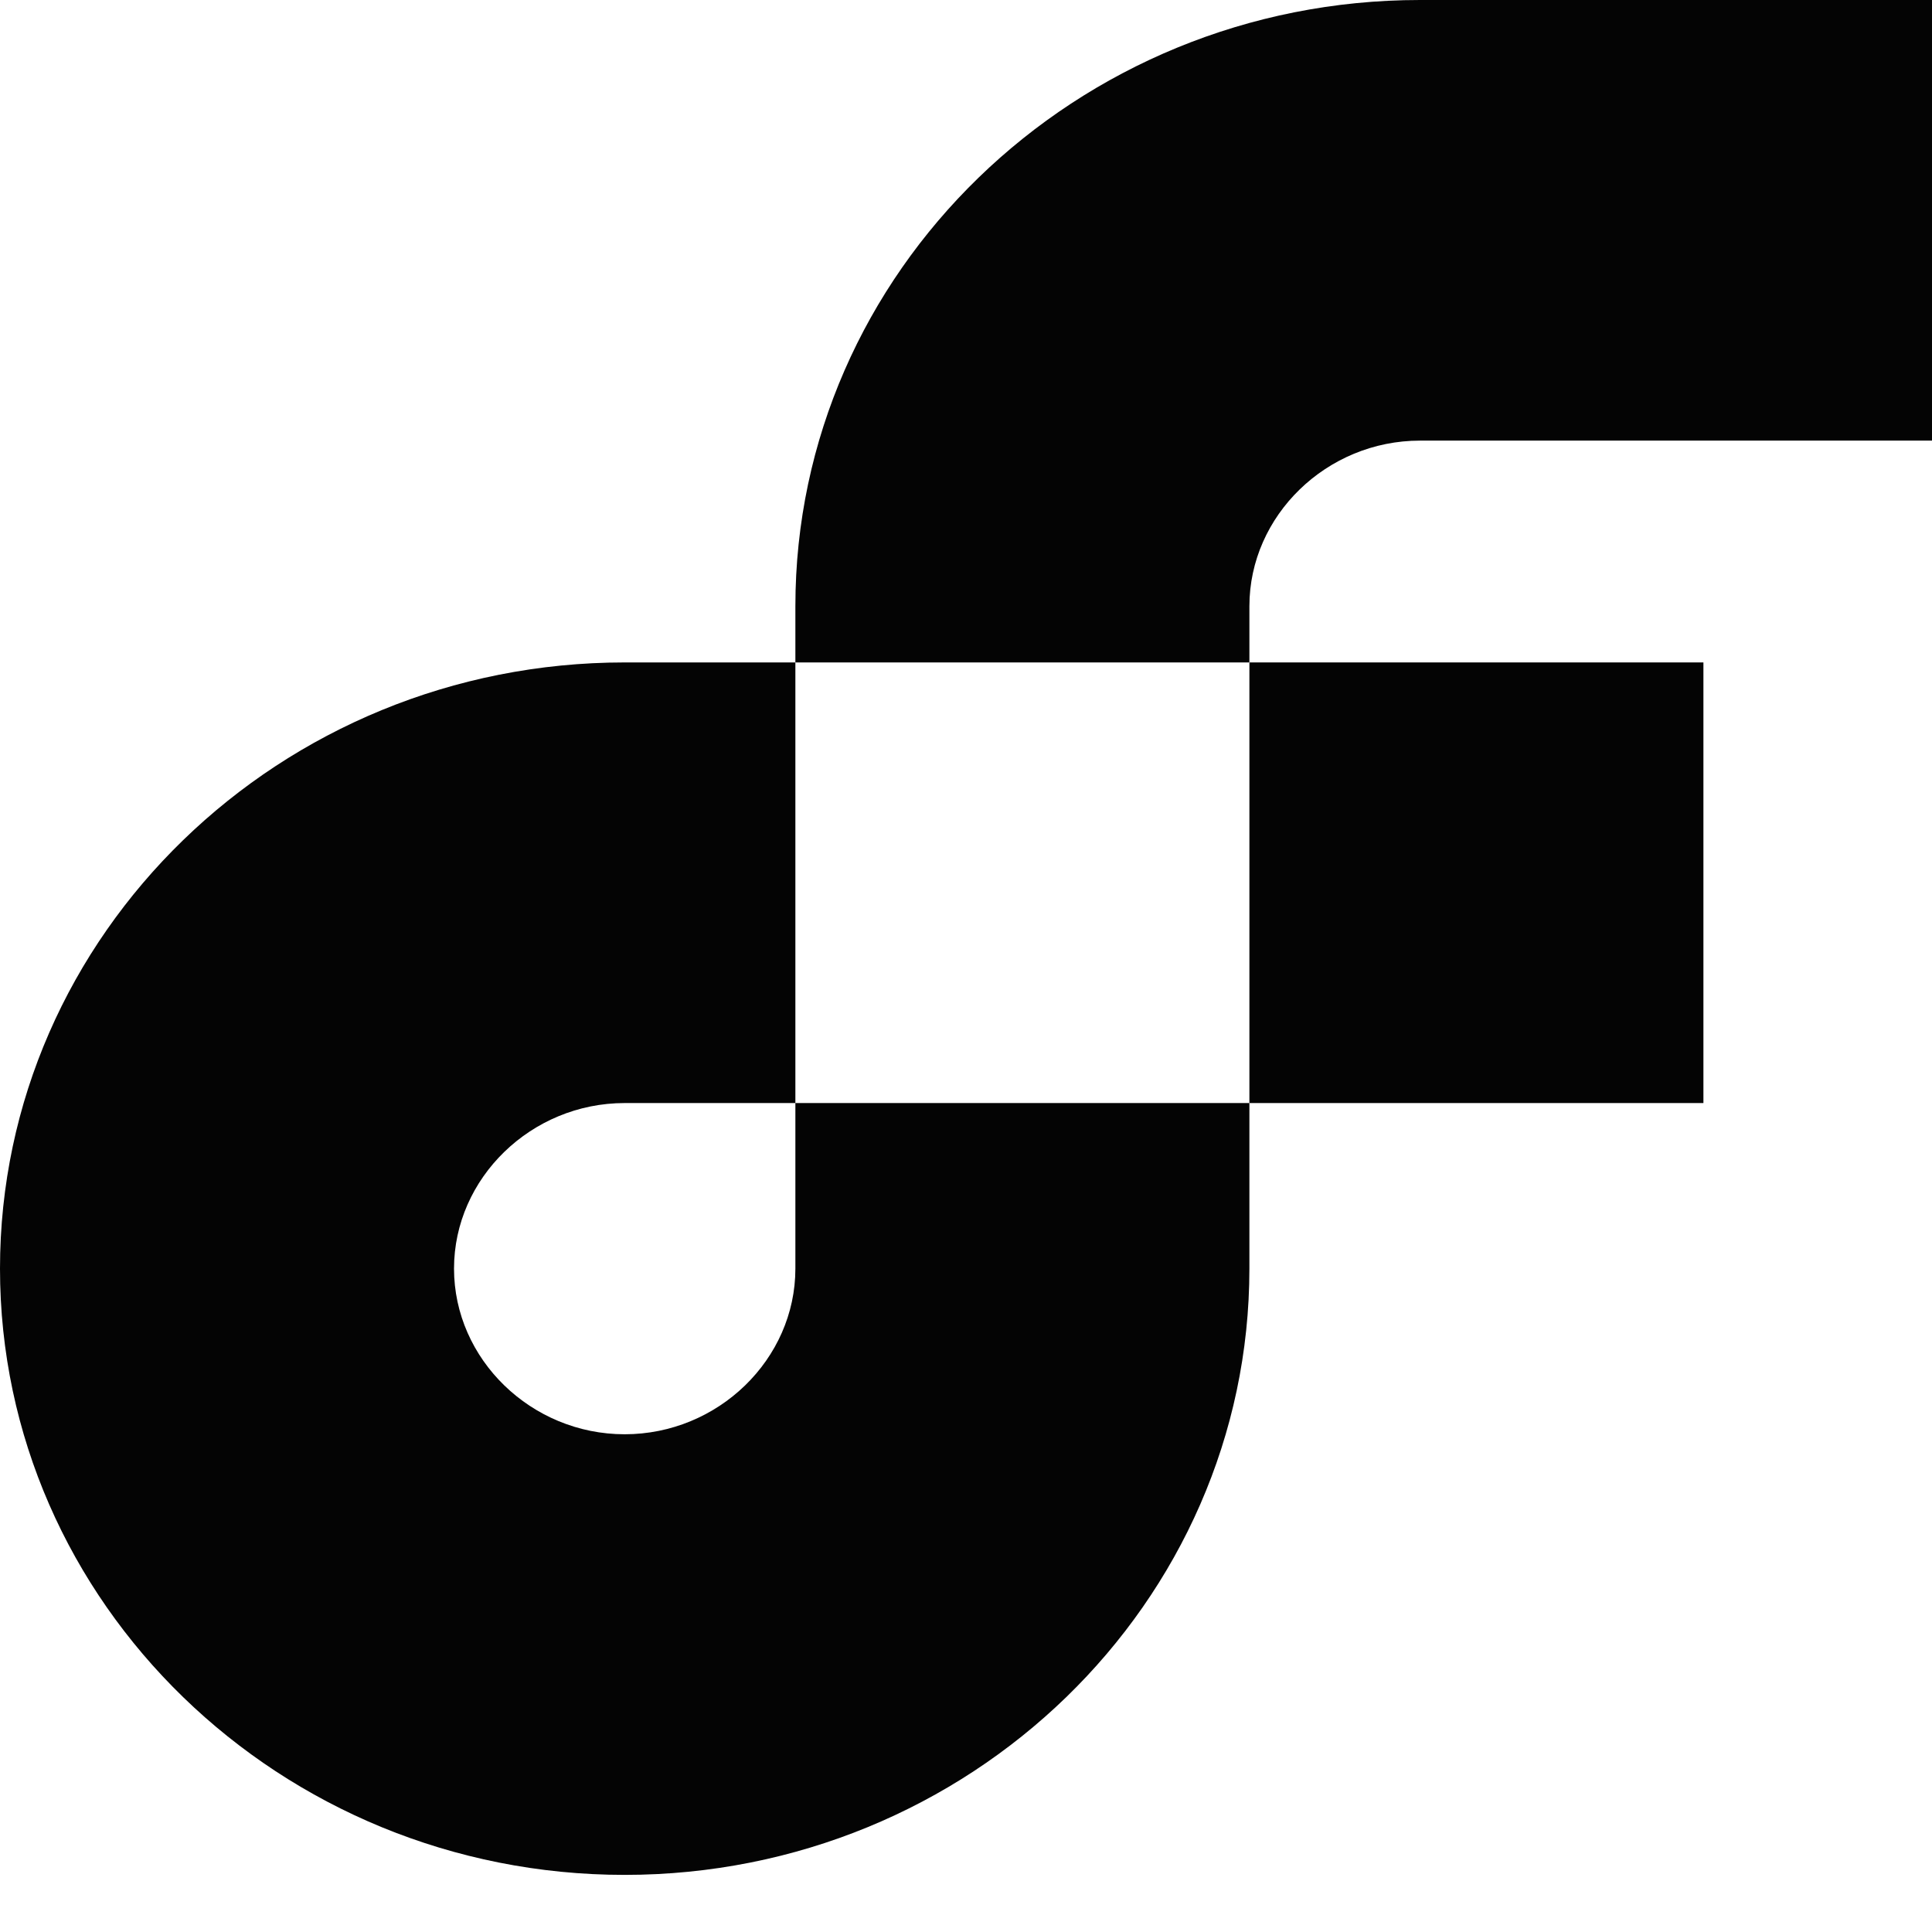
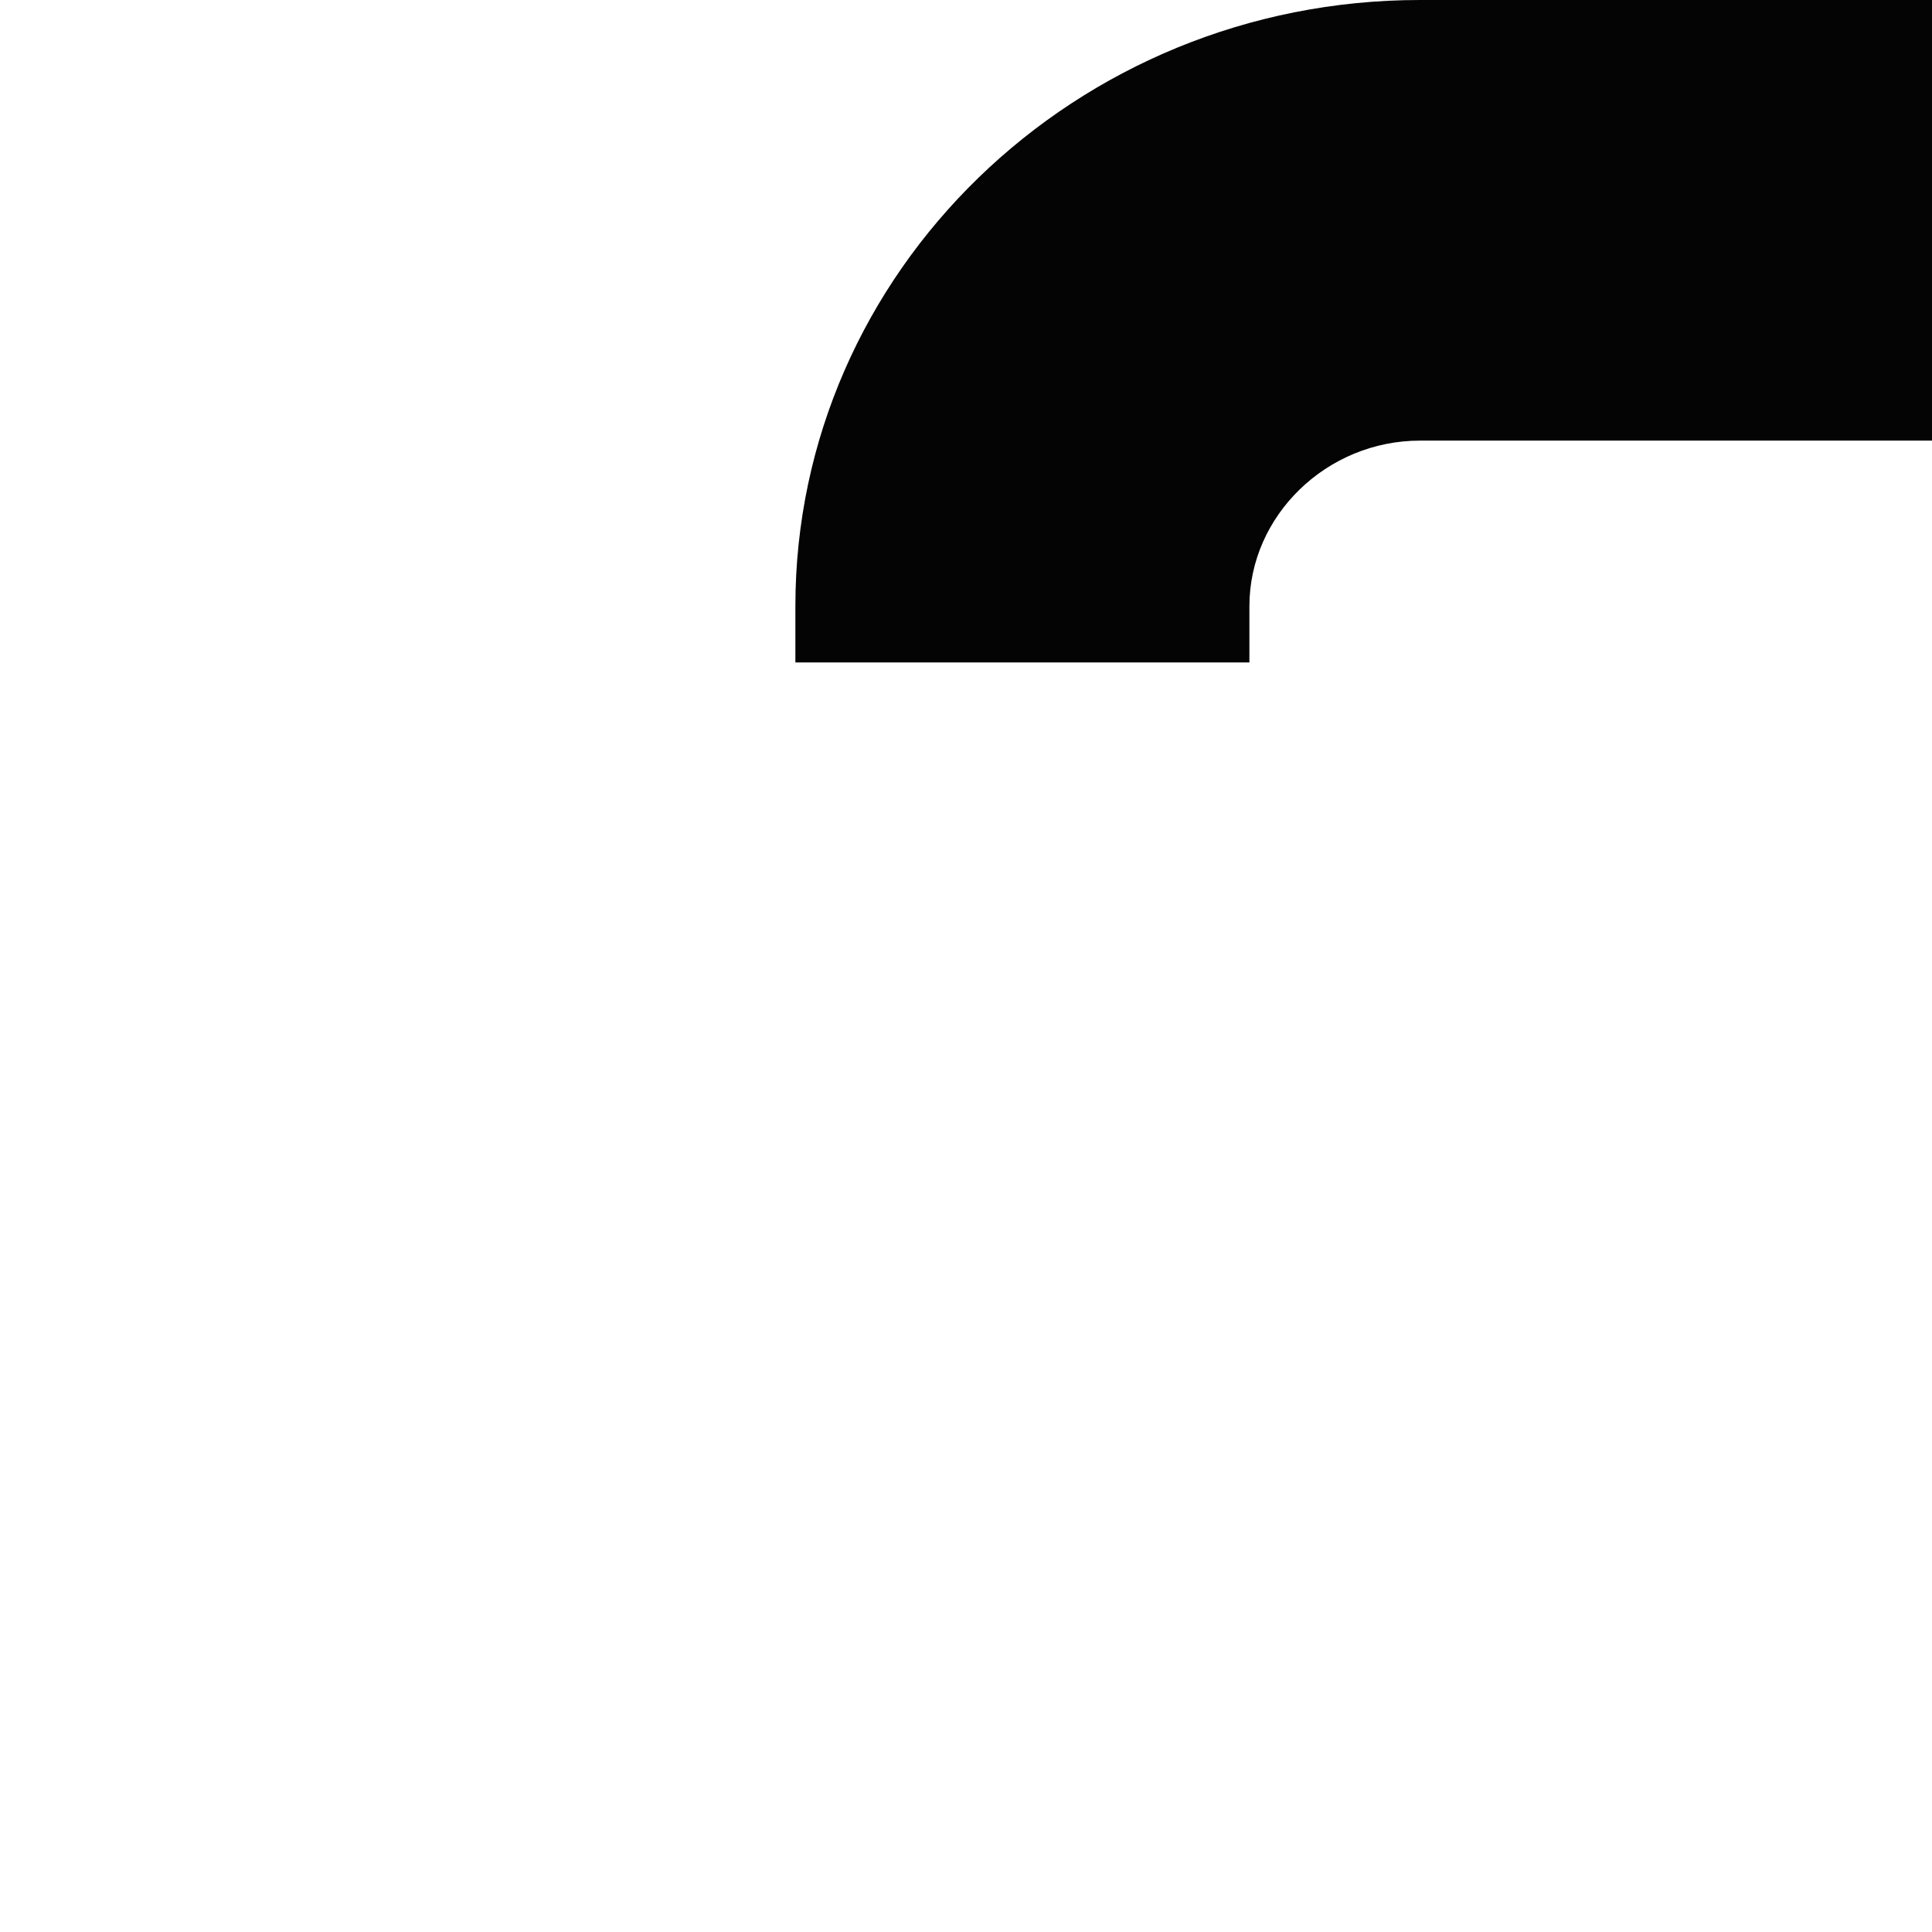
<svg xmlns="http://www.w3.org/2000/svg" width="16" height="16" viewBox="0 0 16 16" fill="none">
-   <path d="M14.107 5.486H10.347V9.135H14.107V5.486Z" fill="#040404" />
-   <path d="M6.587 10.506C6.587 11.257 5.947 11.878 5.173 11.878C4.4 11.878 3.76 11.257 3.76 10.506C3.76 9.756 4.4 9.135 5.173 9.135H6.587V5.486H5.173C2.32 5.486 0 7.737 0 10.506C0 13.275 2.32 15.527 5.173 15.527C8.027 15.527 10.347 13.275 10.347 10.506V9.135H6.587V10.506Z" fill="#040404" />
  <path d="M11.76 3.649H16V0H11.76C8.907 0 6.587 2.251 6.587 5.02V5.486H10.347V5.02C10.347 4.27 10.987 3.649 11.76 3.649Z" fill="#040404" />
</svg>